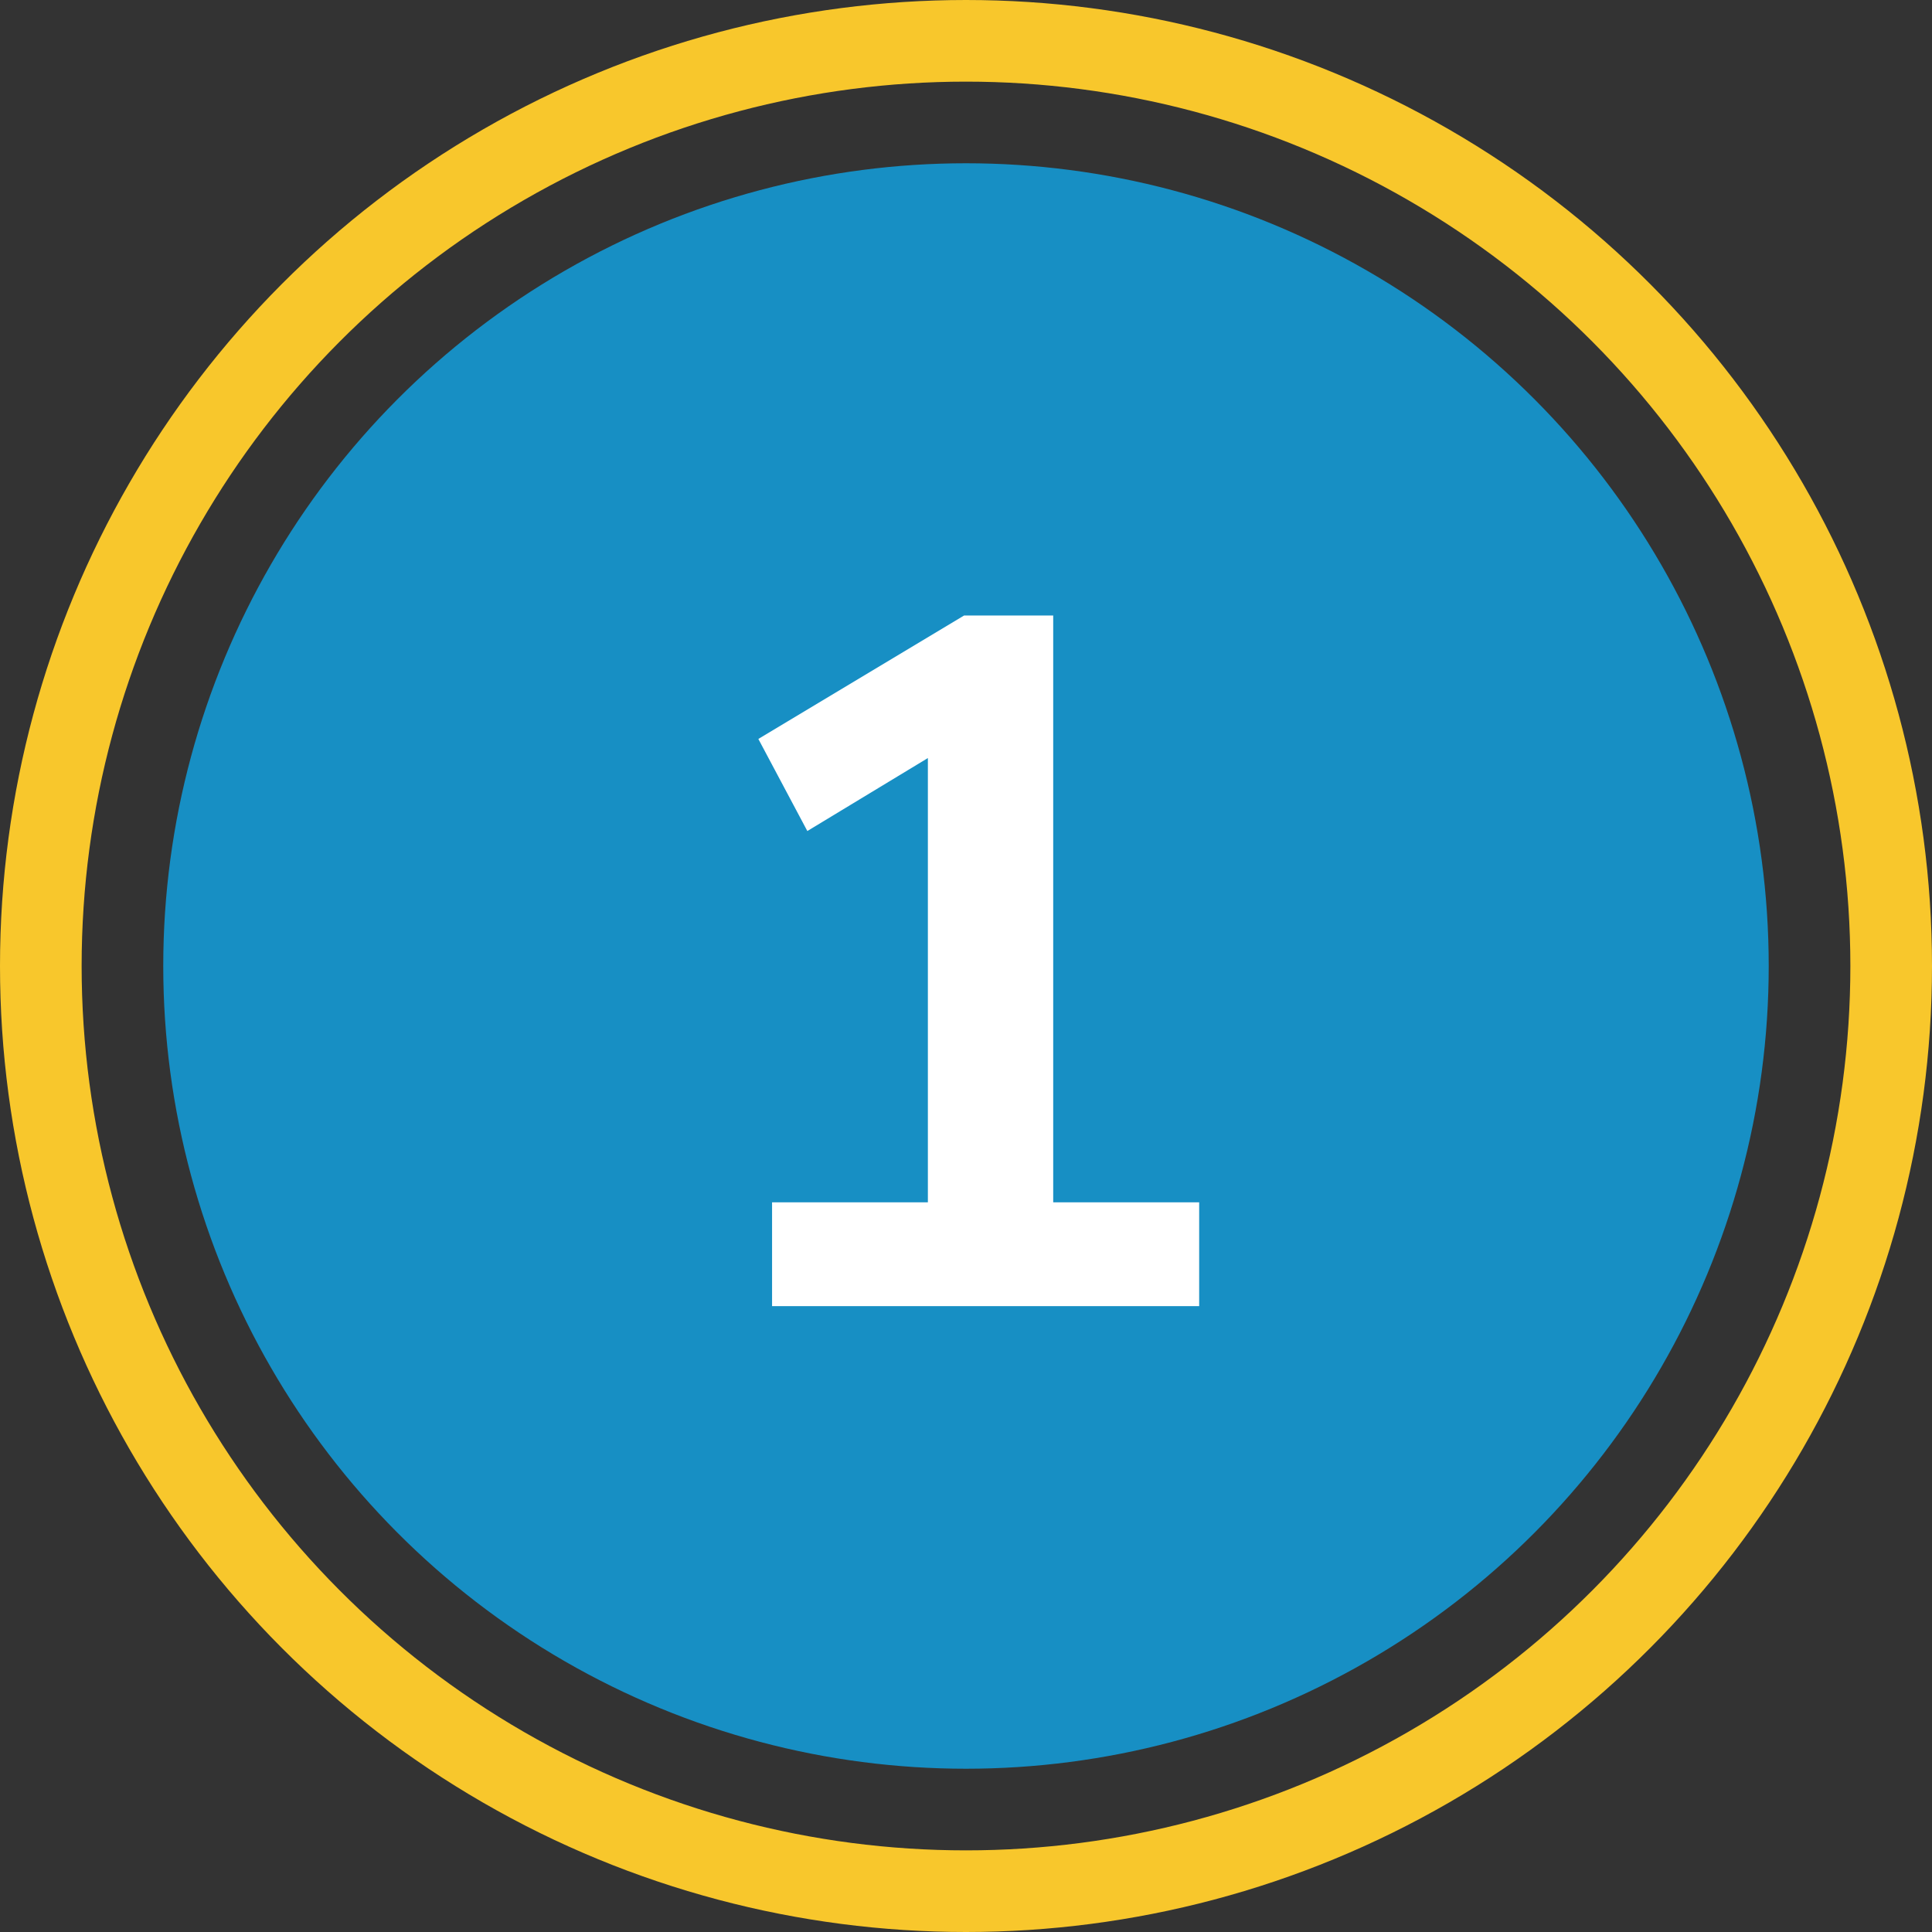
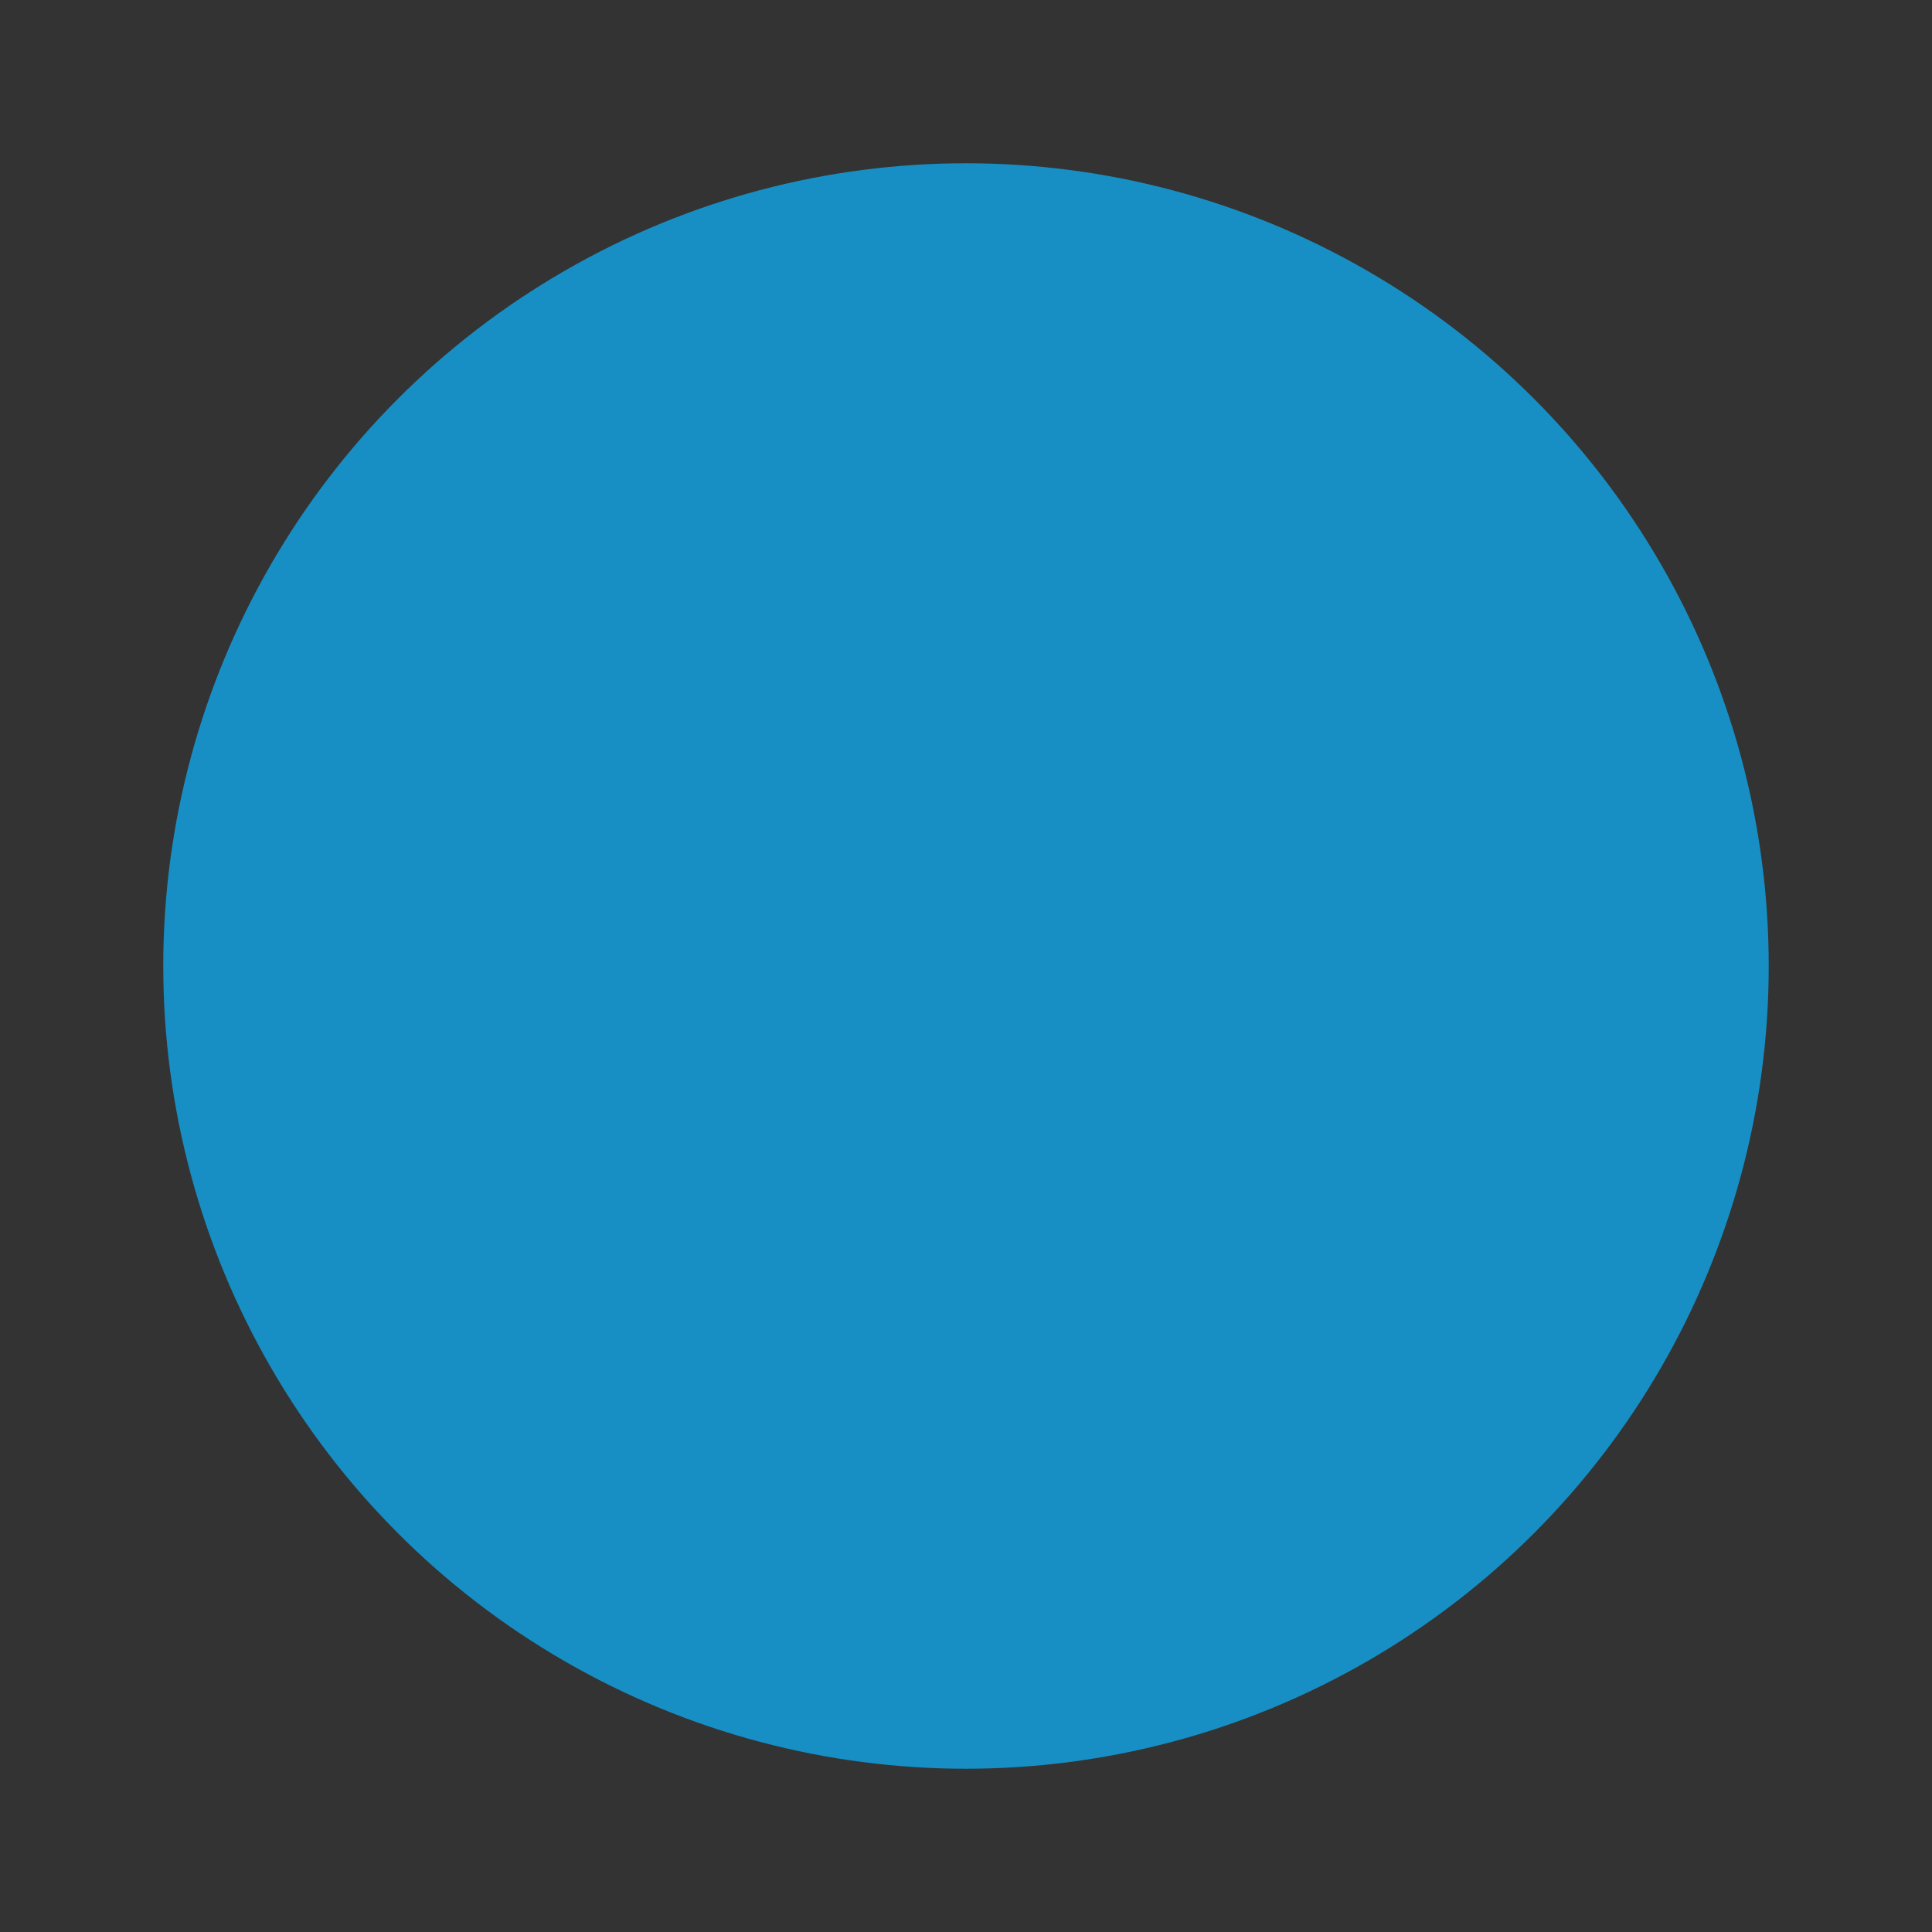
<svg xmlns="http://www.w3.org/2000/svg" width="142" height="142" viewBox="0 0 142 142">
  <rect x="0" y="0" width="142" height="142" fill="#333333" stroke="none" />
  <g id="Group_336" data-name="Group 336" transform="translate(-207 -916)">
    <g id="Group_331" data-name="Group 331" transform="translate(0.316 1.317)">
      <circle id="Ellipse_1" data-name="Ellipse 1" cx="59" cy="59" r="59" transform="translate(218.683 926.683)" fill="#178fc4" />
-       <path id="Path_589" data-name="Path 589" d="M44.748,73V65.368H56.2V30.016H60.66L47.34,38.08l-3.6-6.768L58.86,22.24h6.552V65.368H76.14V73Z" transform="translate(218.682 937.683)" fill="#fff" />
    </g>
    <g id="Ellipse_17" data-name="Ellipse 17" transform="translate(207 916)" fill="none" stroke="#f8c72c" stroke-width="6">
-       <circle cx="71" cy="71" r="71" stroke="none" />
-       <circle cx="71" cy="71" r="68" fill="none" />
-     </g>
+       </g>
  </g>
</svg>